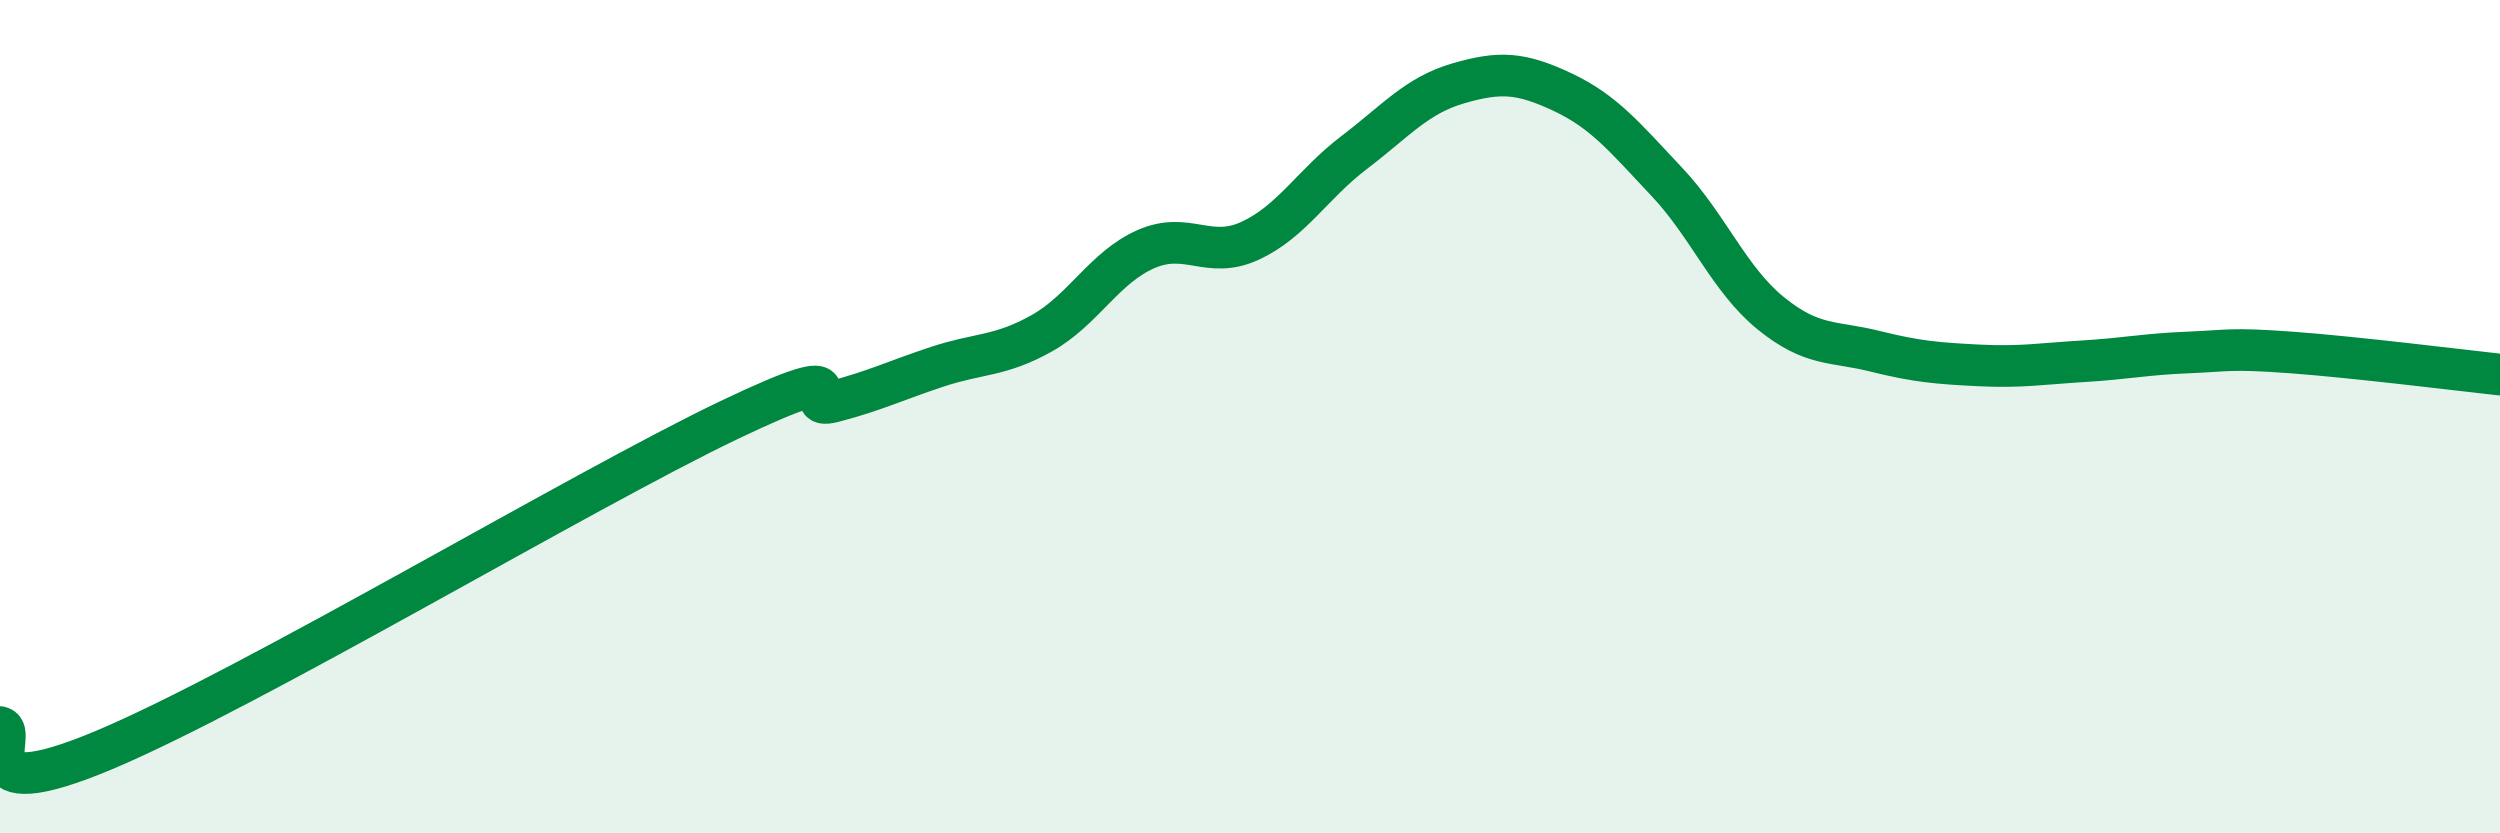
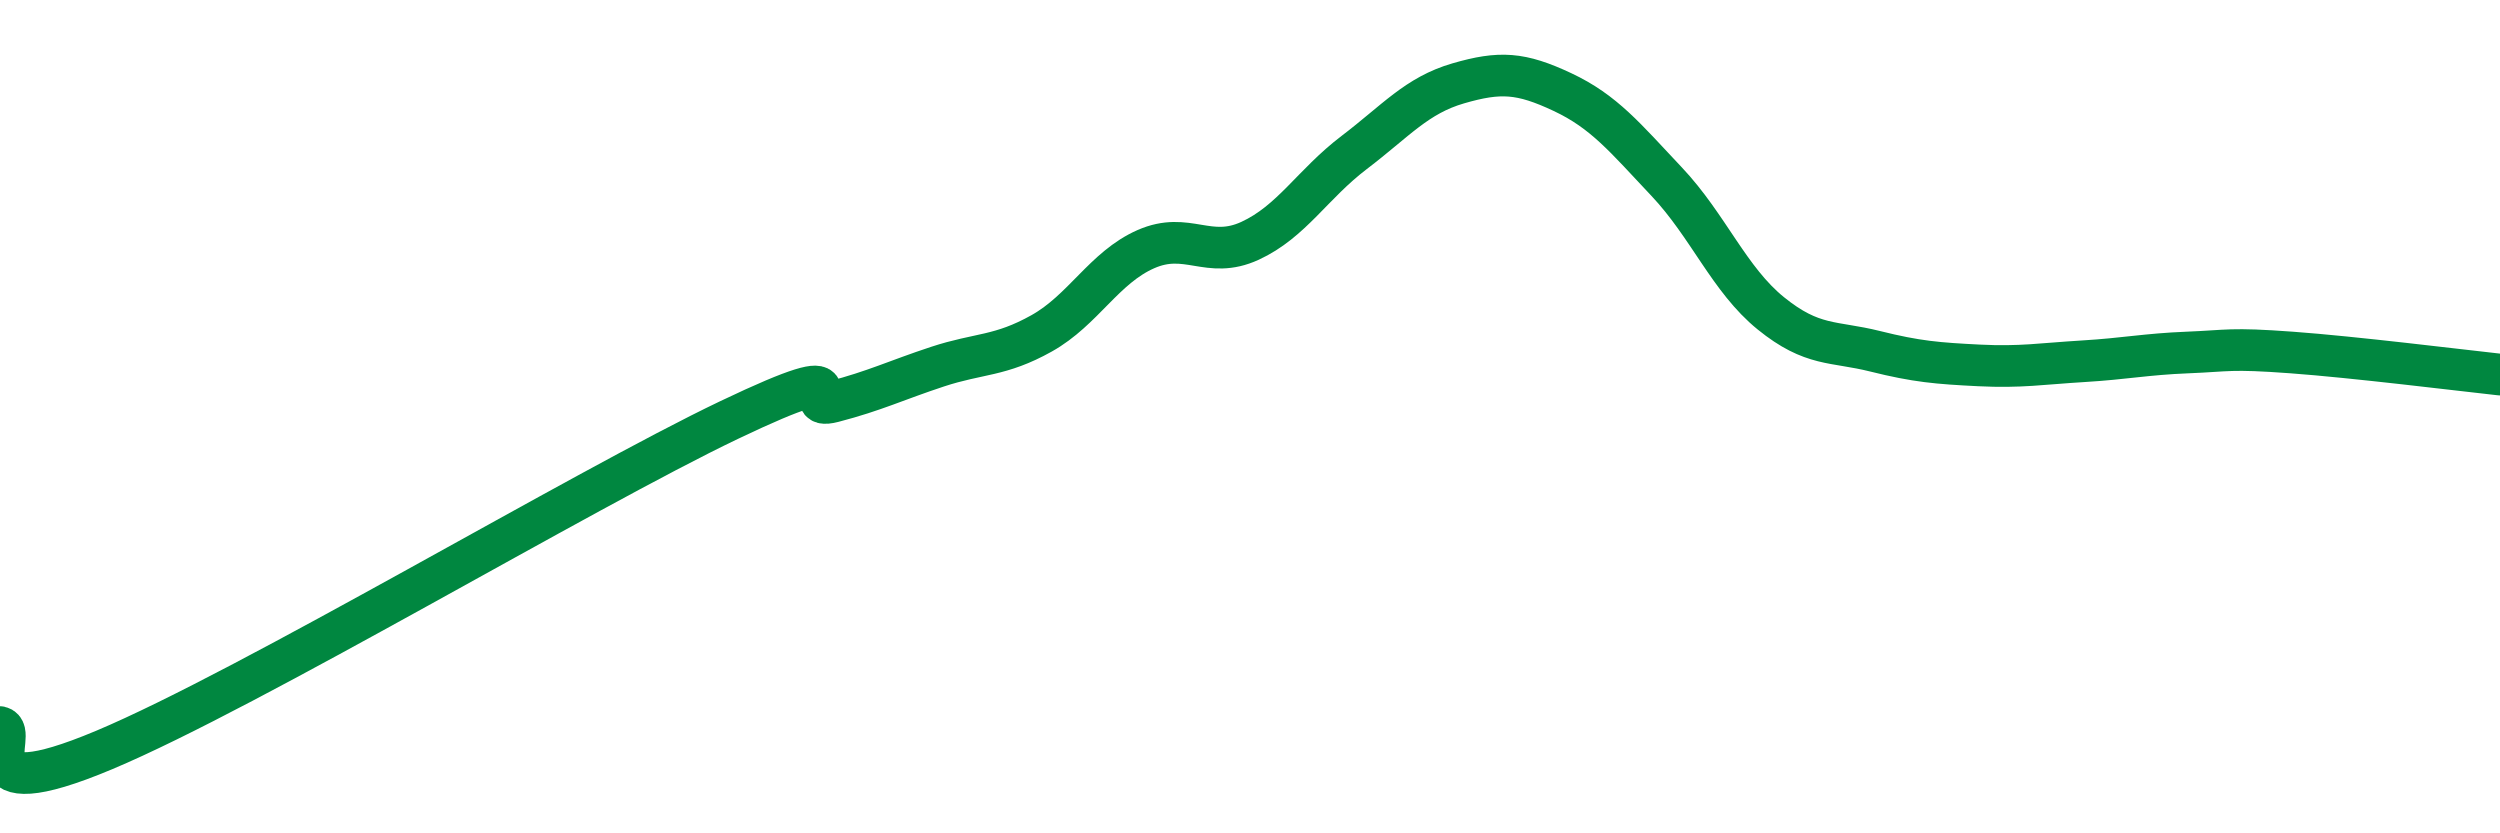
<svg xmlns="http://www.w3.org/2000/svg" width="60" height="20" viewBox="0 0 60 20">
-   <path d="M 0,17.45 C 0.5,17.56 -1,19.47 2.5,18 C 6,16.53 14,11.75 17.5,10.08 C 21,8.41 19,9.9 20,9.64 C 21,9.38 21.5,9.13 22.5,8.8 C 23.5,8.47 24,8.56 25,8 C 26,7.44 26.5,6.42 27.5,5.98 C 28.5,5.54 29,6.24 30,5.78 C 31,5.32 31.5,4.42 32.5,3.66 C 33.5,2.9 34,2.29 35,2 C 36,1.71 36.5,1.74 37.5,2.21 C 38.5,2.68 39,3.3 40,4.36 C 41,5.42 41.5,6.71 42.5,7.52 C 43.5,8.33 44,8.18 45,8.43 C 46,8.68 46.5,8.72 47.5,8.77 C 48.5,8.82 49,8.73 50,8.67 C 51,8.61 51.5,8.5 52.5,8.46 C 53.5,8.42 53.5,8.35 55,8.46 C 56.5,8.57 59,8.88 60,8.99L60 20L0 20Z" fill="#008740" opacity="0.1" stroke-linecap="round" stroke-linejoin="round" />
  <path d="M 0,17.45 C 0.5,17.56 -1,19.47 2.5,18 C 6,16.53 14,11.75 17.5,10.08 C 21,8.41 19,9.9 20,9.64 C 21,9.38 21.5,9.13 22.5,8.8 C 23.5,8.47 24,8.56 25,8 C 26,7.44 26.5,6.42 27.5,5.98 C 28.5,5.54 29,6.24 30,5.78 C 31,5.32 31.5,4.42 32.5,3.66 C 33.5,2.9 34,2.29 35,2 C 36,1.71 36.5,1.74 37.5,2.21 C 38.5,2.68 39,3.3 40,4.36 C 41,5.42 41.5,6.71 42.5,7.52 C 43.5,8.33 44,8.18 45,8.43 C 46,8.68 46.5,8.72 47.5,8.77 C 48.5,8.82 49,8.73 50,8.67 C 51,8.61 51.5,8.5 52.5,8.46 C 53.5,8.42 53.5,8.35 55,8.46 C 56.5,8.57 59,8.88 60,8.99" stroke="#008740" stroke-width="1" fill="none" stroke-linecap="round" stroke-linejoin="round" />
</svg>